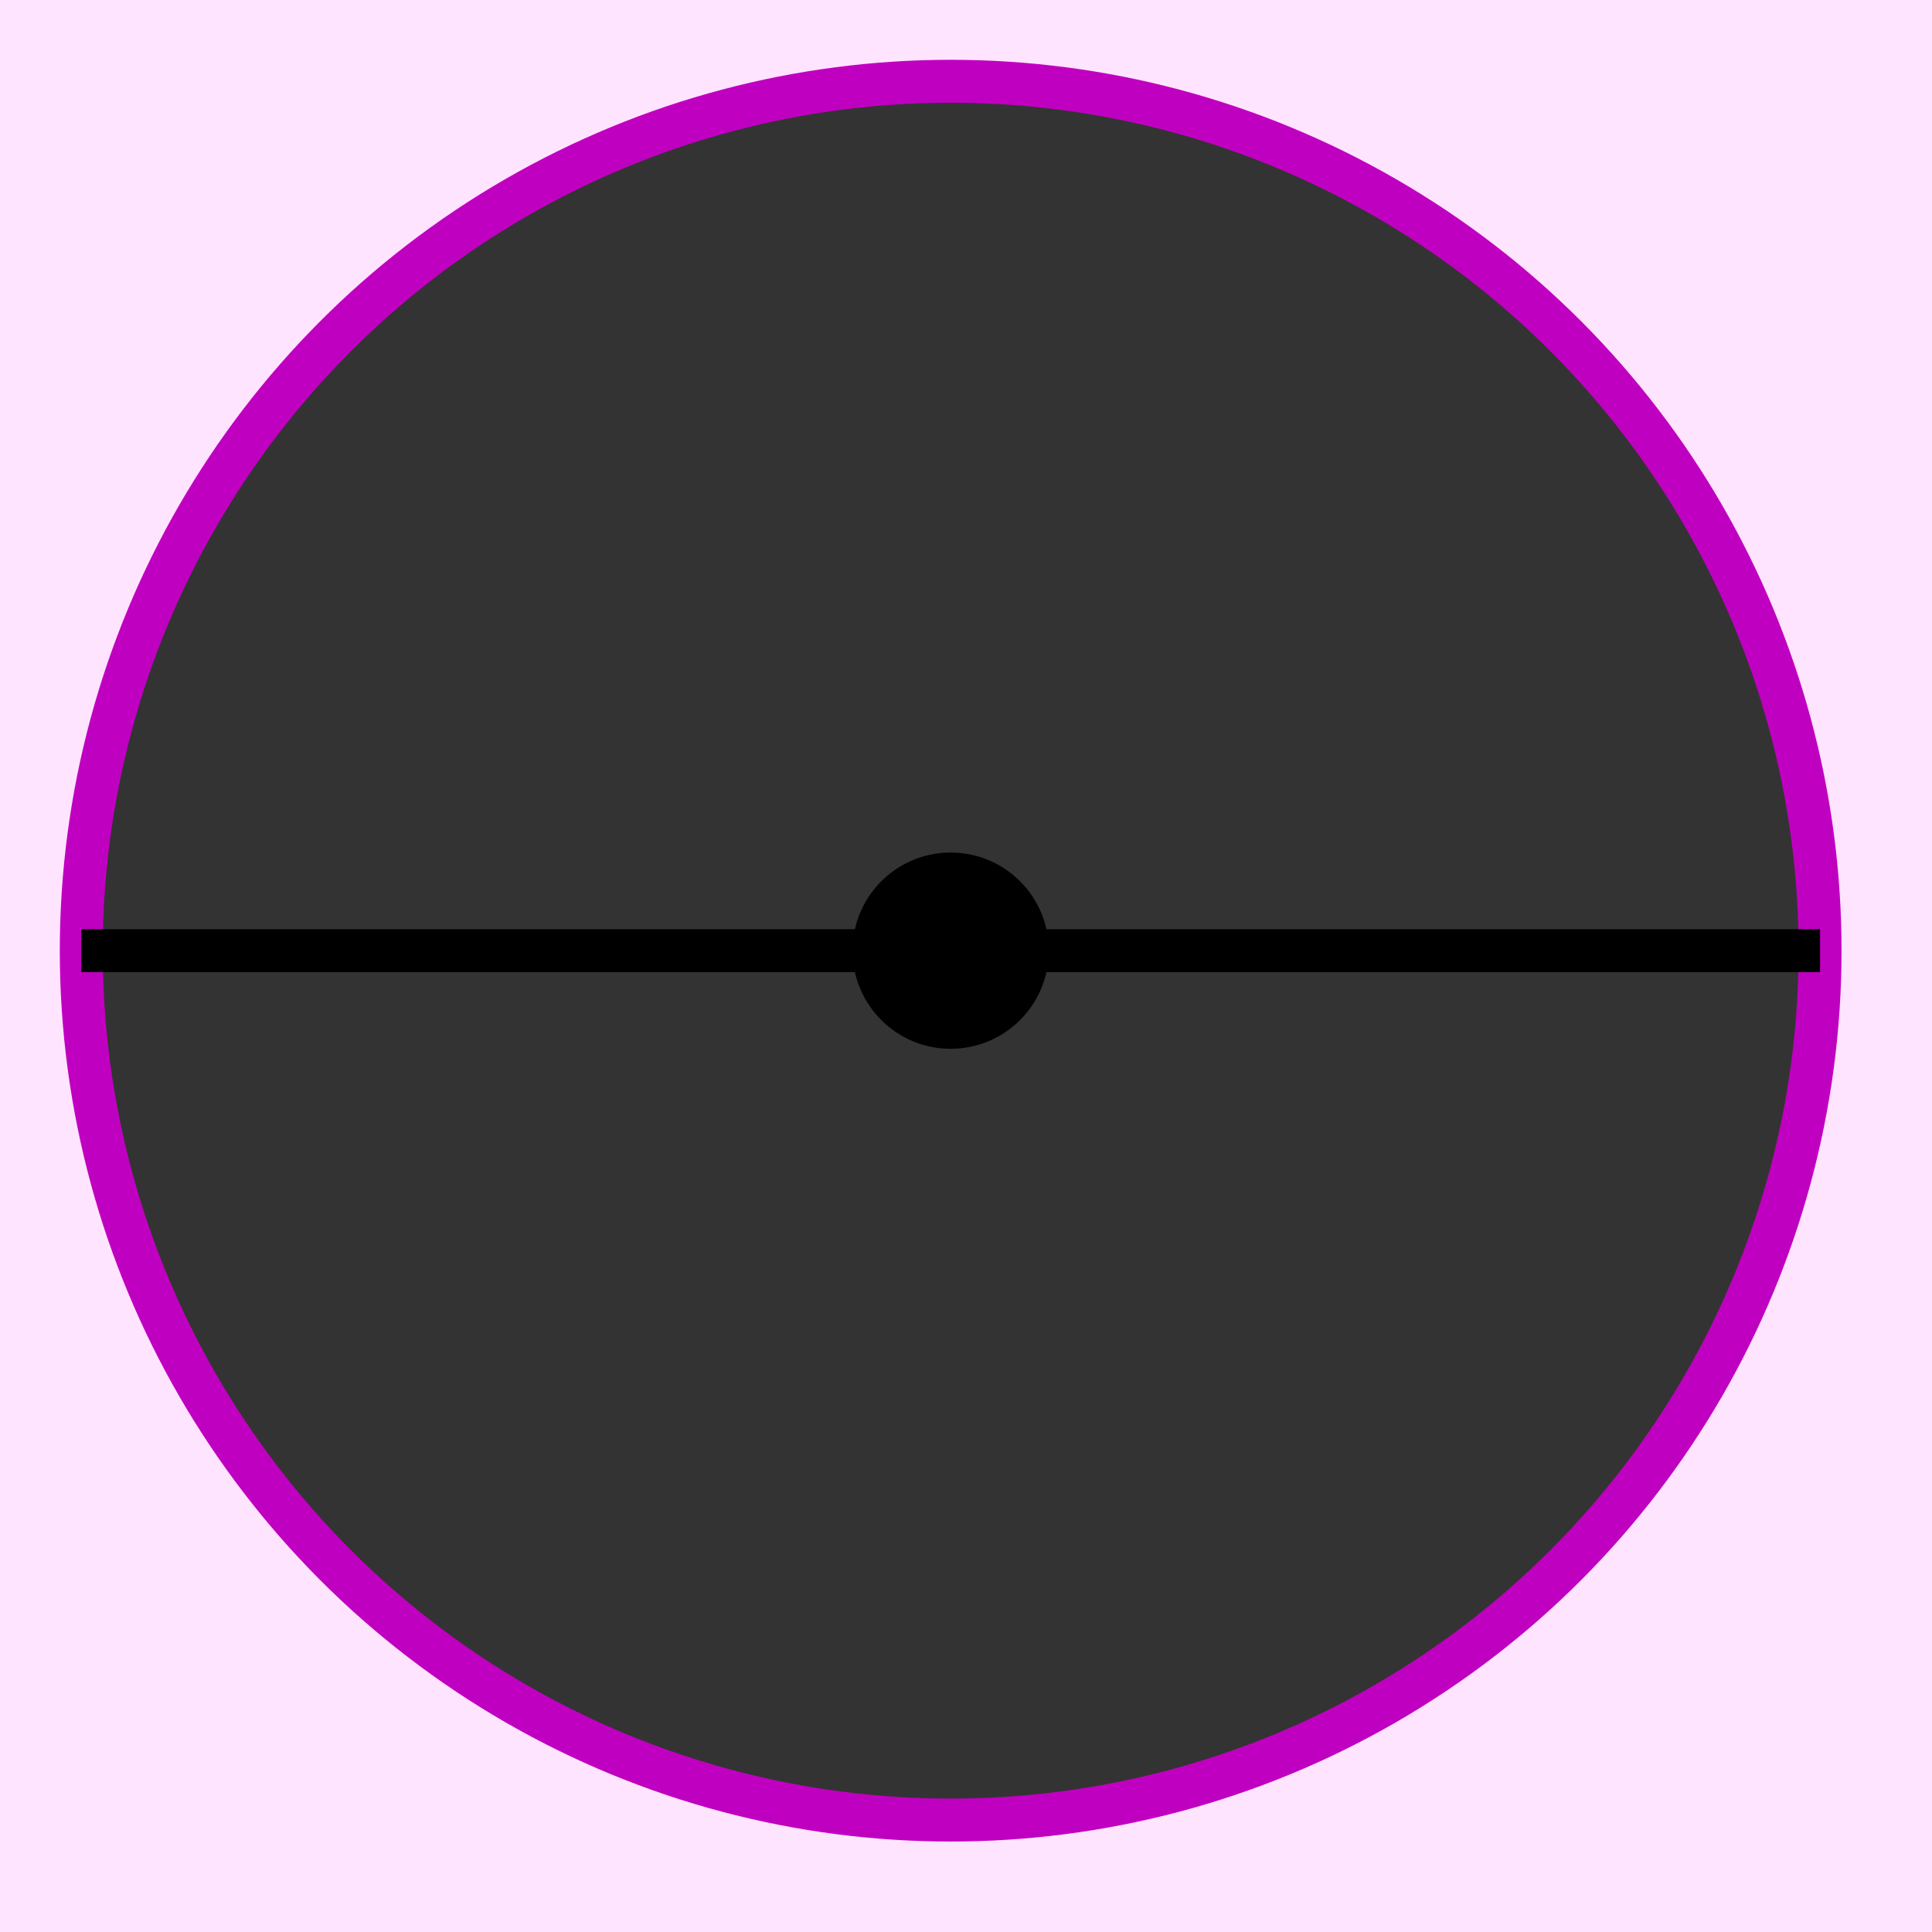
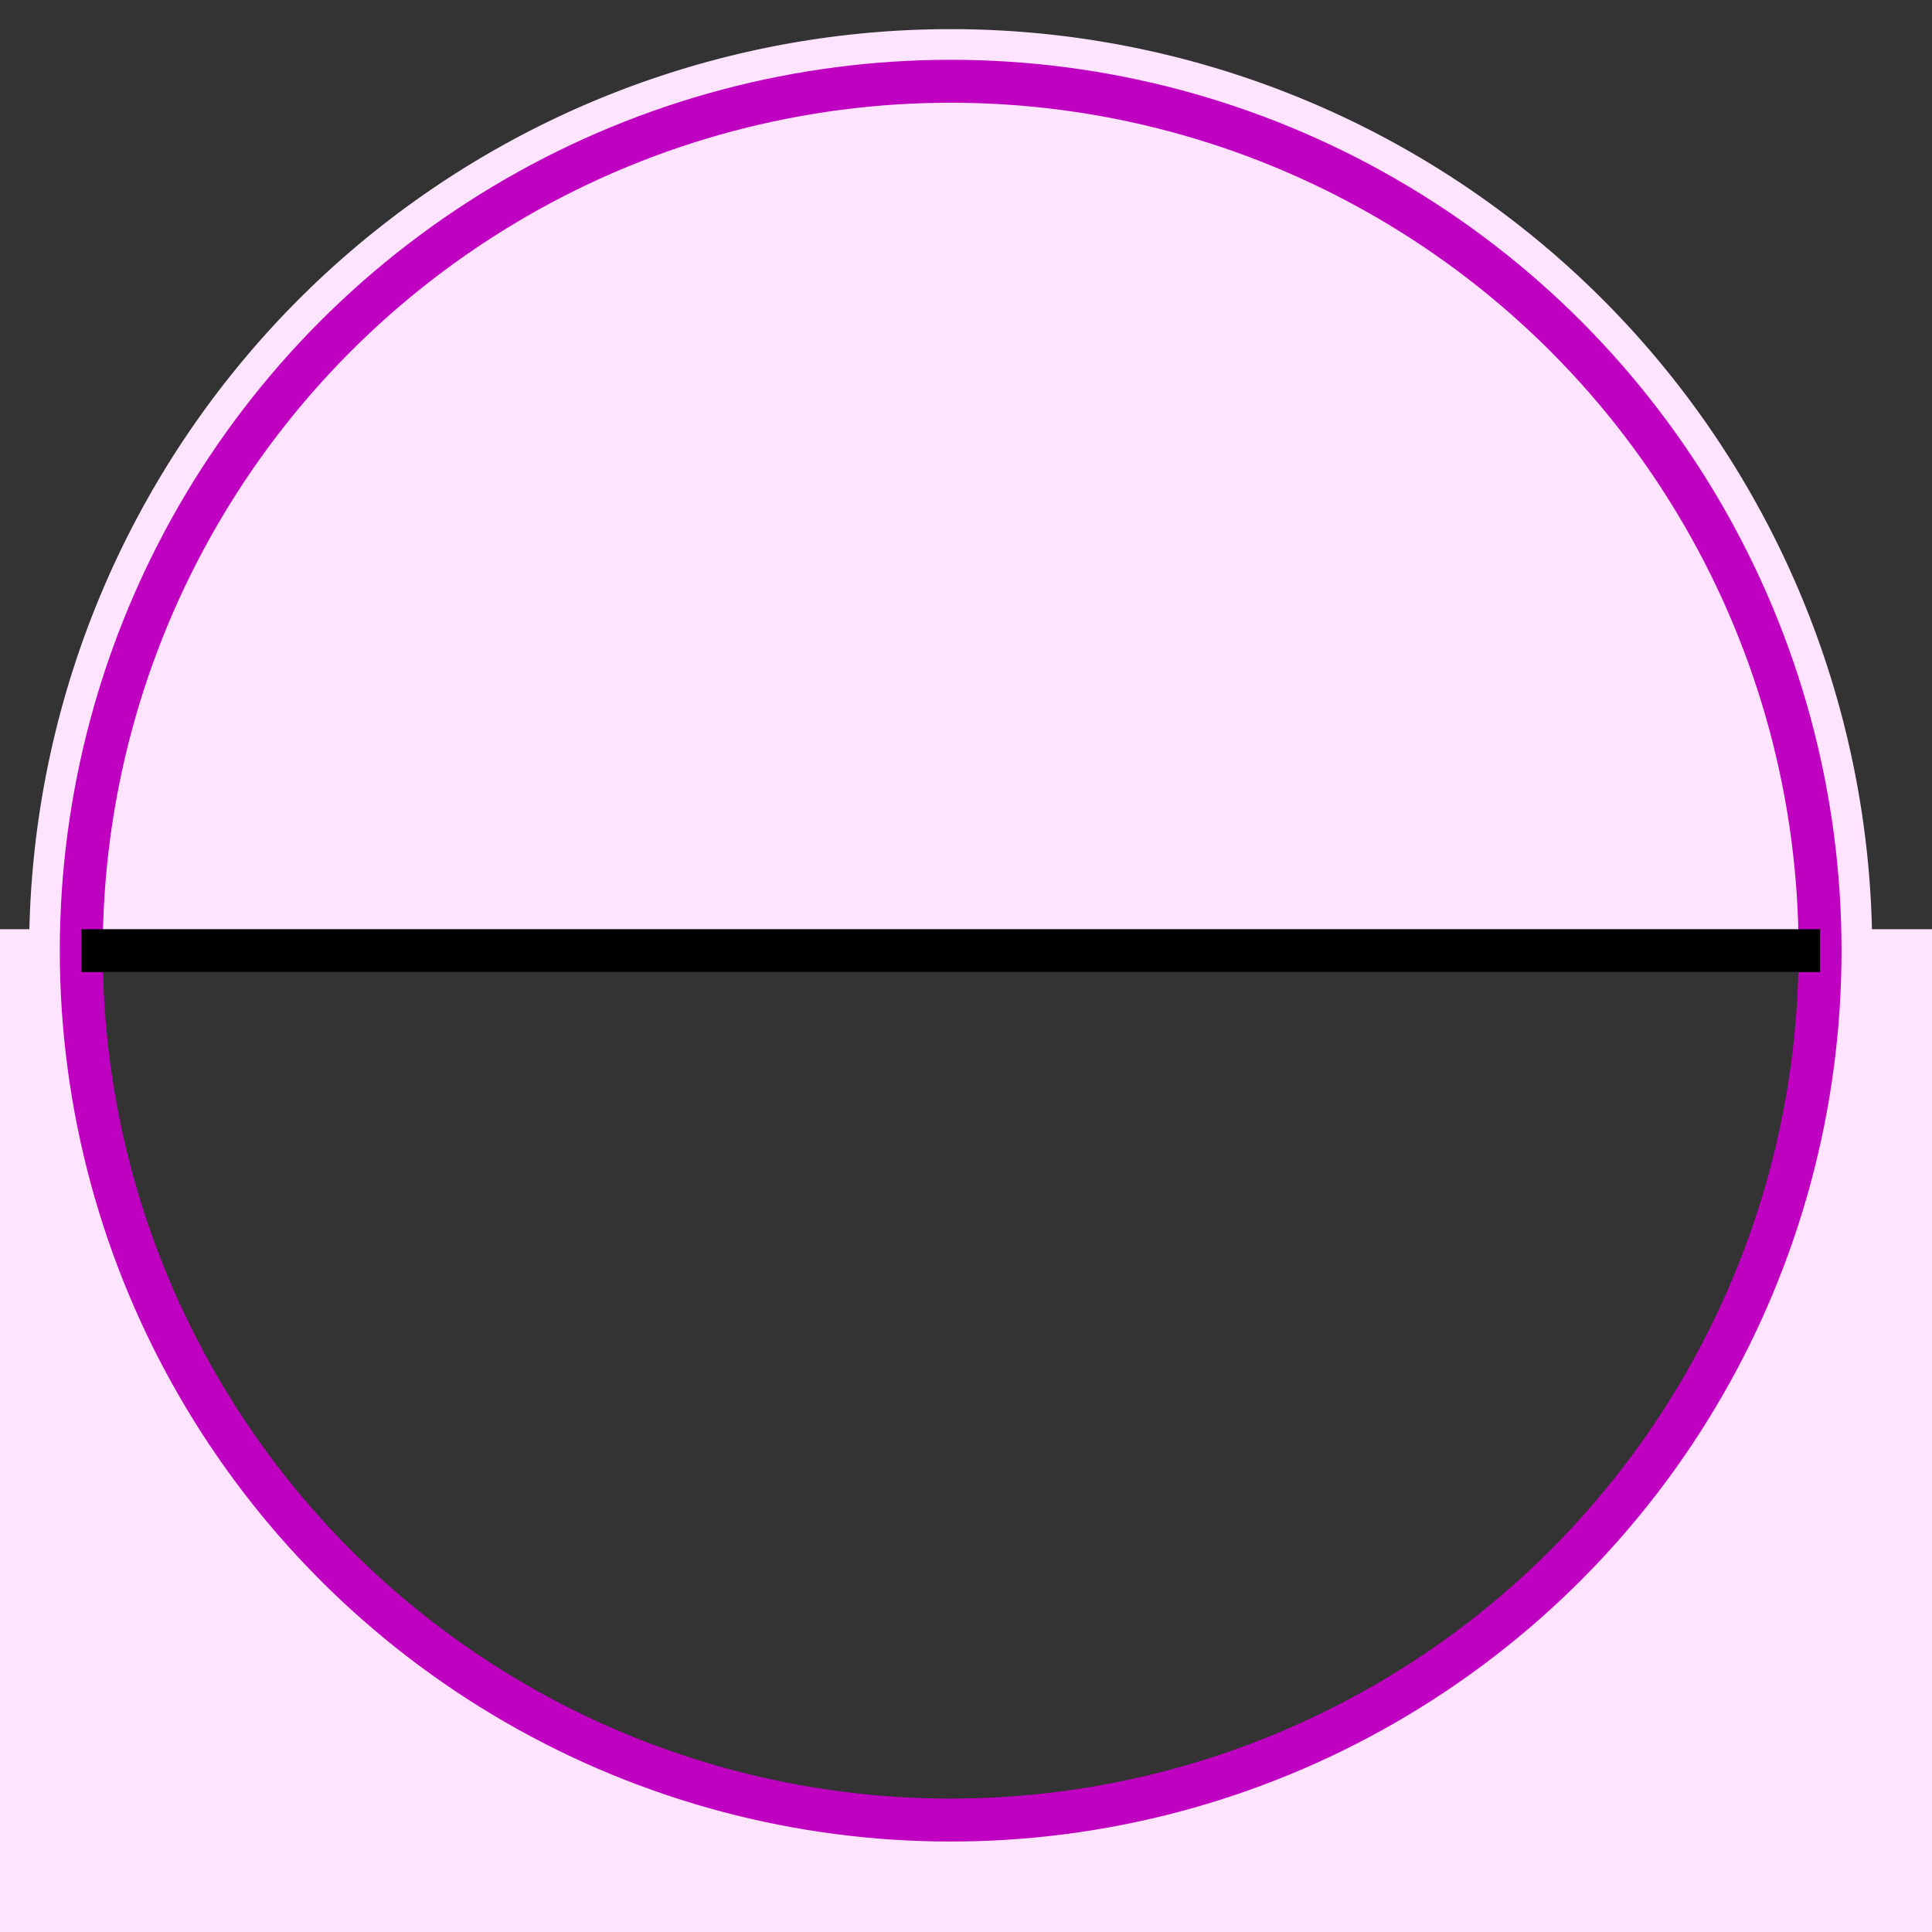
<svg xmlns="http://www.w3.org/2000/svg" viewBox="0 0 63 63" preserveAspectRatio="xMidYMid">
  <rect x="0" y="0" width="63" height="63" style="fill:#333333;stroke:none;opacity:1;fill-opacity:1" />
  <style type="text/css"> 
* { stroke: rgb(192,0,192); fill: none; stroke-width: 1.4; }
text { stroke: rgb(192,0,192); fill: rgb(192,0,192); text-anchor: middle; font-family: serif; font-size: 10pt; font-weight: lighter; stroke-width: 0.4; } 
</style>
  <defs>
    <clipPath id="fog">
      <rect x="0" y="0" width="63" height="63" />
    </clipPath>
    <clipPath id="halfplane">
-       <rect x="0" y="-999999" width="999999" height="1999999" />
-     </clipPath>
+       </clipPath>
  </defs>
  <g style="clip-path: url(#fog);">
-     <path d="M 1.65 31 A 28.35 28.35 0 0 1 60.35 31 L 87.7 31 A 28.35 28.35 0 0 0 -25.7 31 Z M 1.65 31 A 28.35 28.35 0 0 0 60.35 31 L 87.7 31 A 28.35 28.35 0 0 1 -25.7 31 Z" style="stroke: rgb(255,228,255); fill: rgb(255,228,255);" />
+     <path d="M 1.65 31 A 28.35 28.35 0 0 1 60.35 31 L 87.7 31 Z M 1.65 31 A 28.35 28.35 0 0 0 60.35 31 L 87.7 31 A 28.35 28.35 0 0 1 -25.7 31 Z" style="stroke: rgb(255,228,255); fill: rgb(255,228,255);" />
    <ellipse cx="31" cy="31" rx="28.35" ry="28.35" style="stroke: rgb(192,0,192); fill: none;" transform="rotate(0, 31, 31)" />
-     <circle cx="31" cy="31" r="2.5" style="stroke: rgb(0,0,0); fill: rgb(0,0,0);" />
    <line x1="59.35" y1="31" x2="2.65" y2="31" style="stroke: rgb(0,0,0);" />
  </g>
</svg>